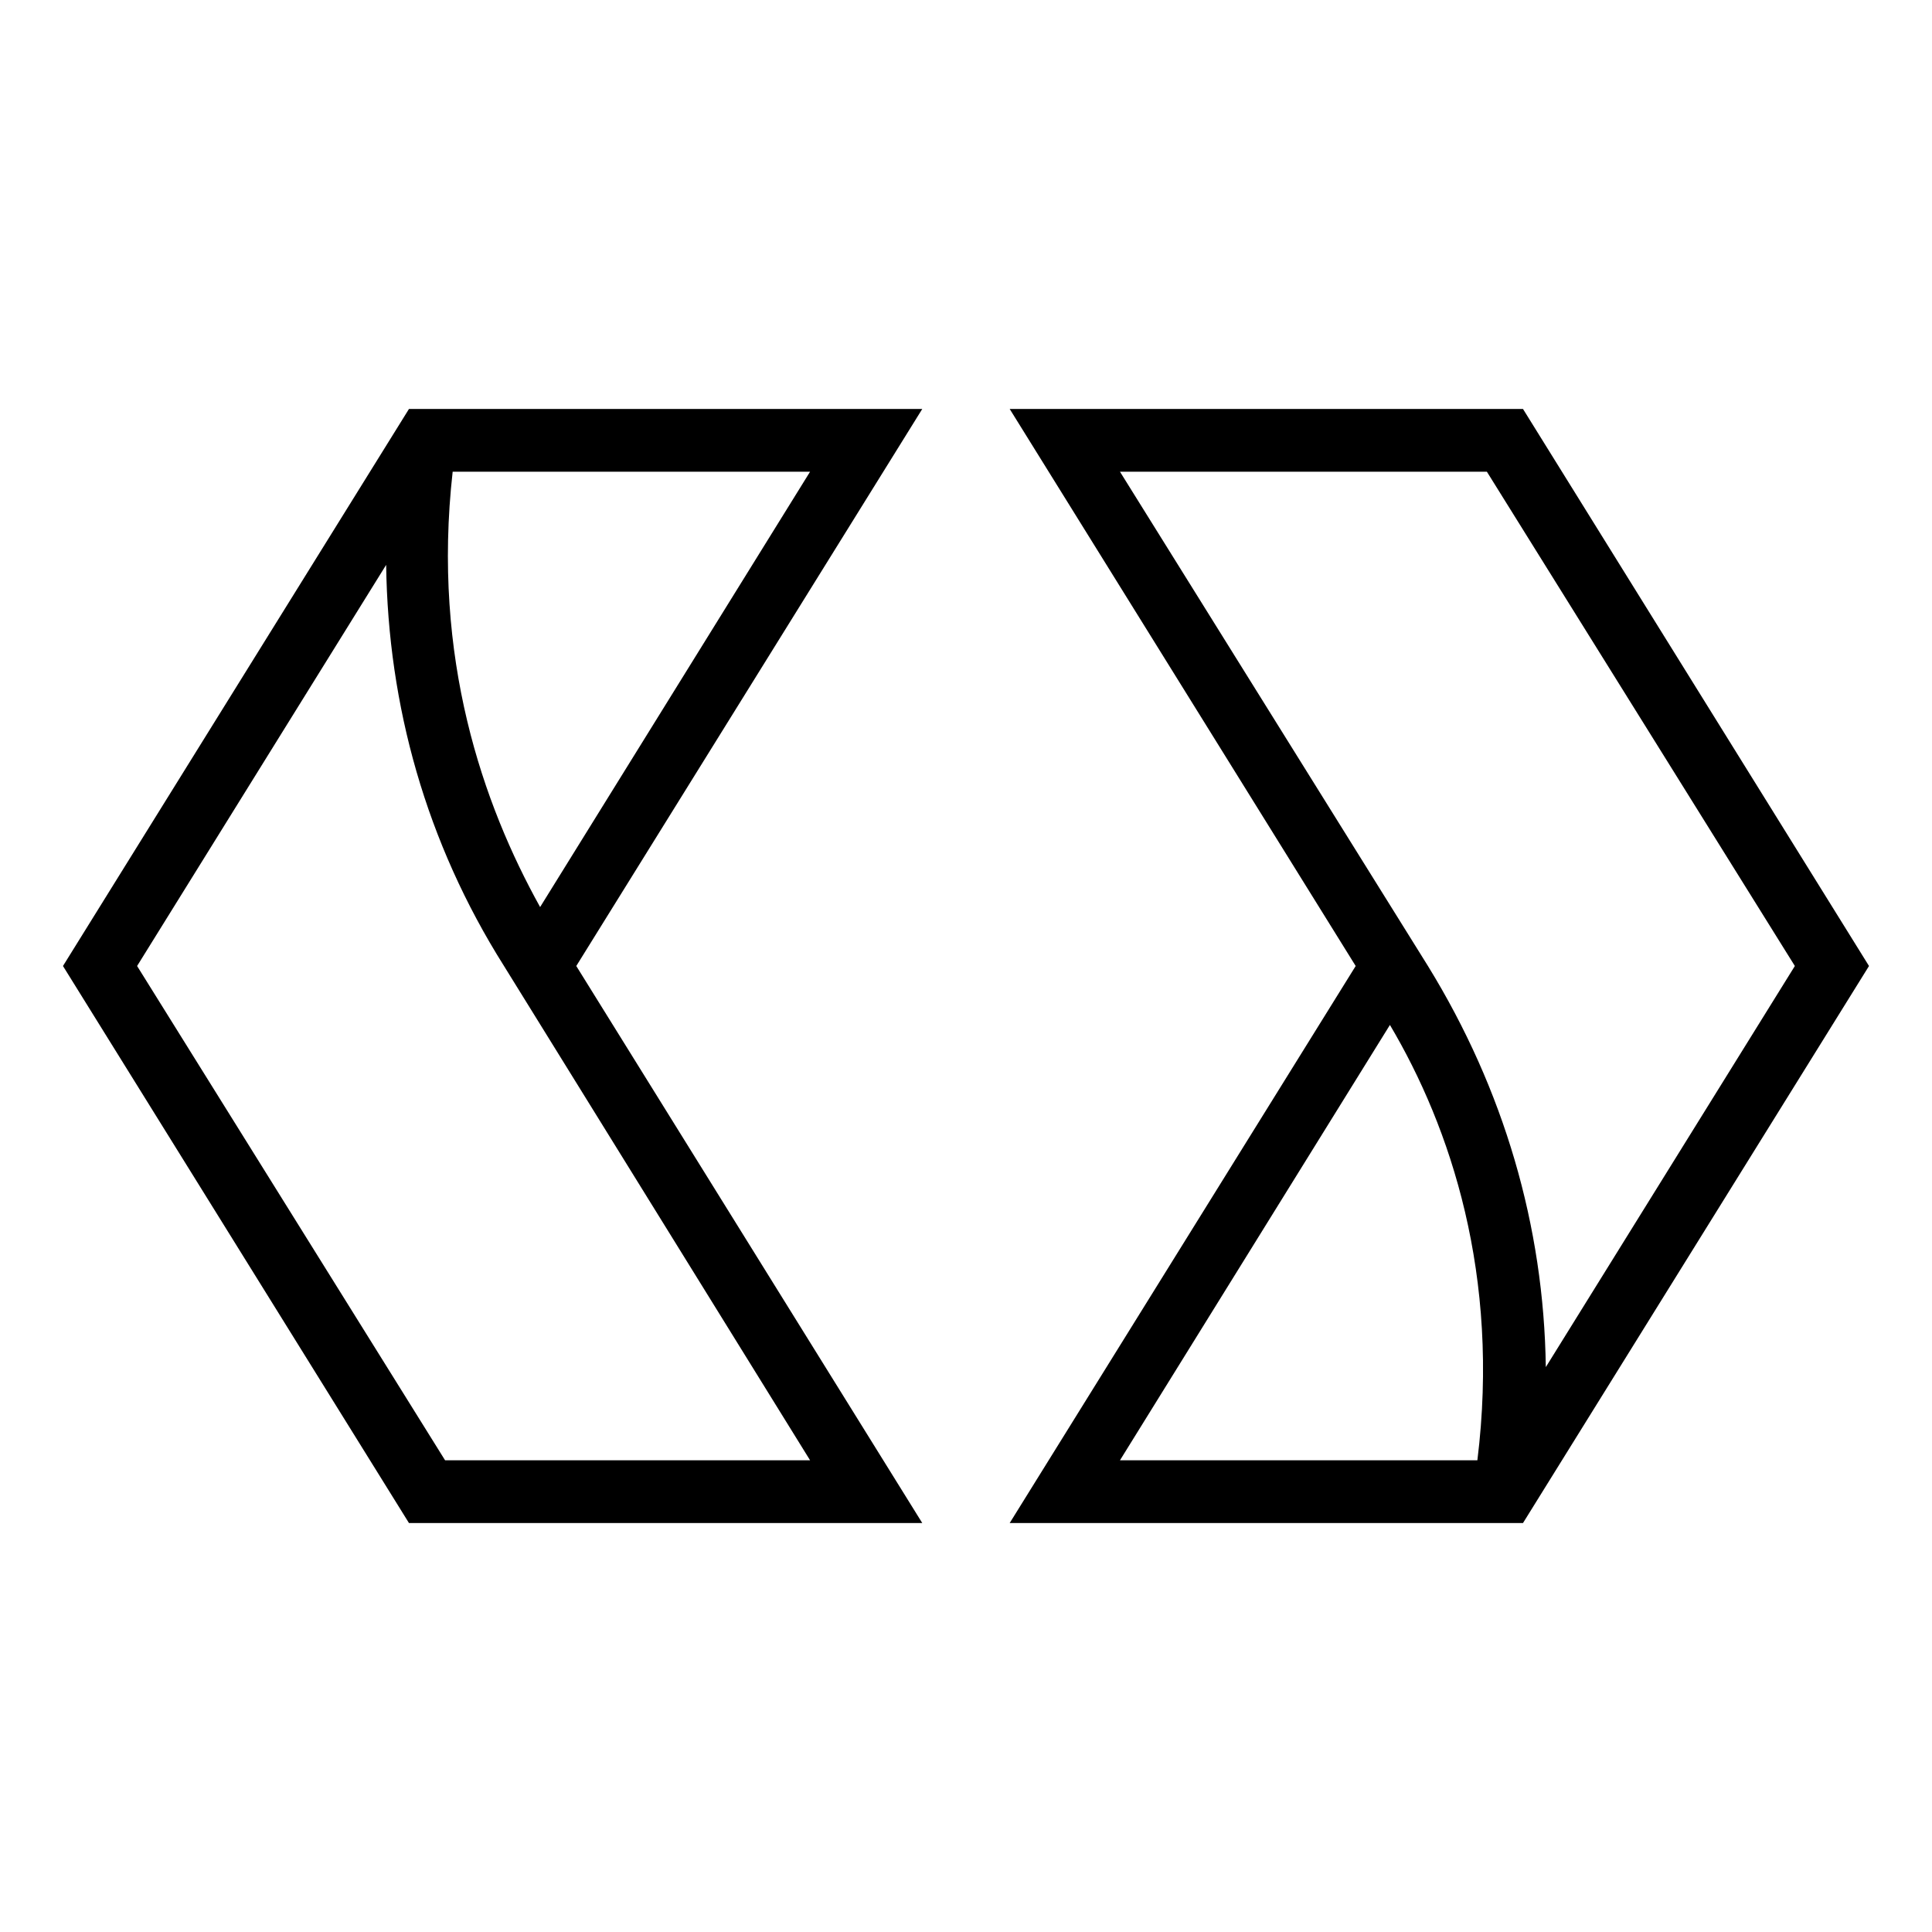
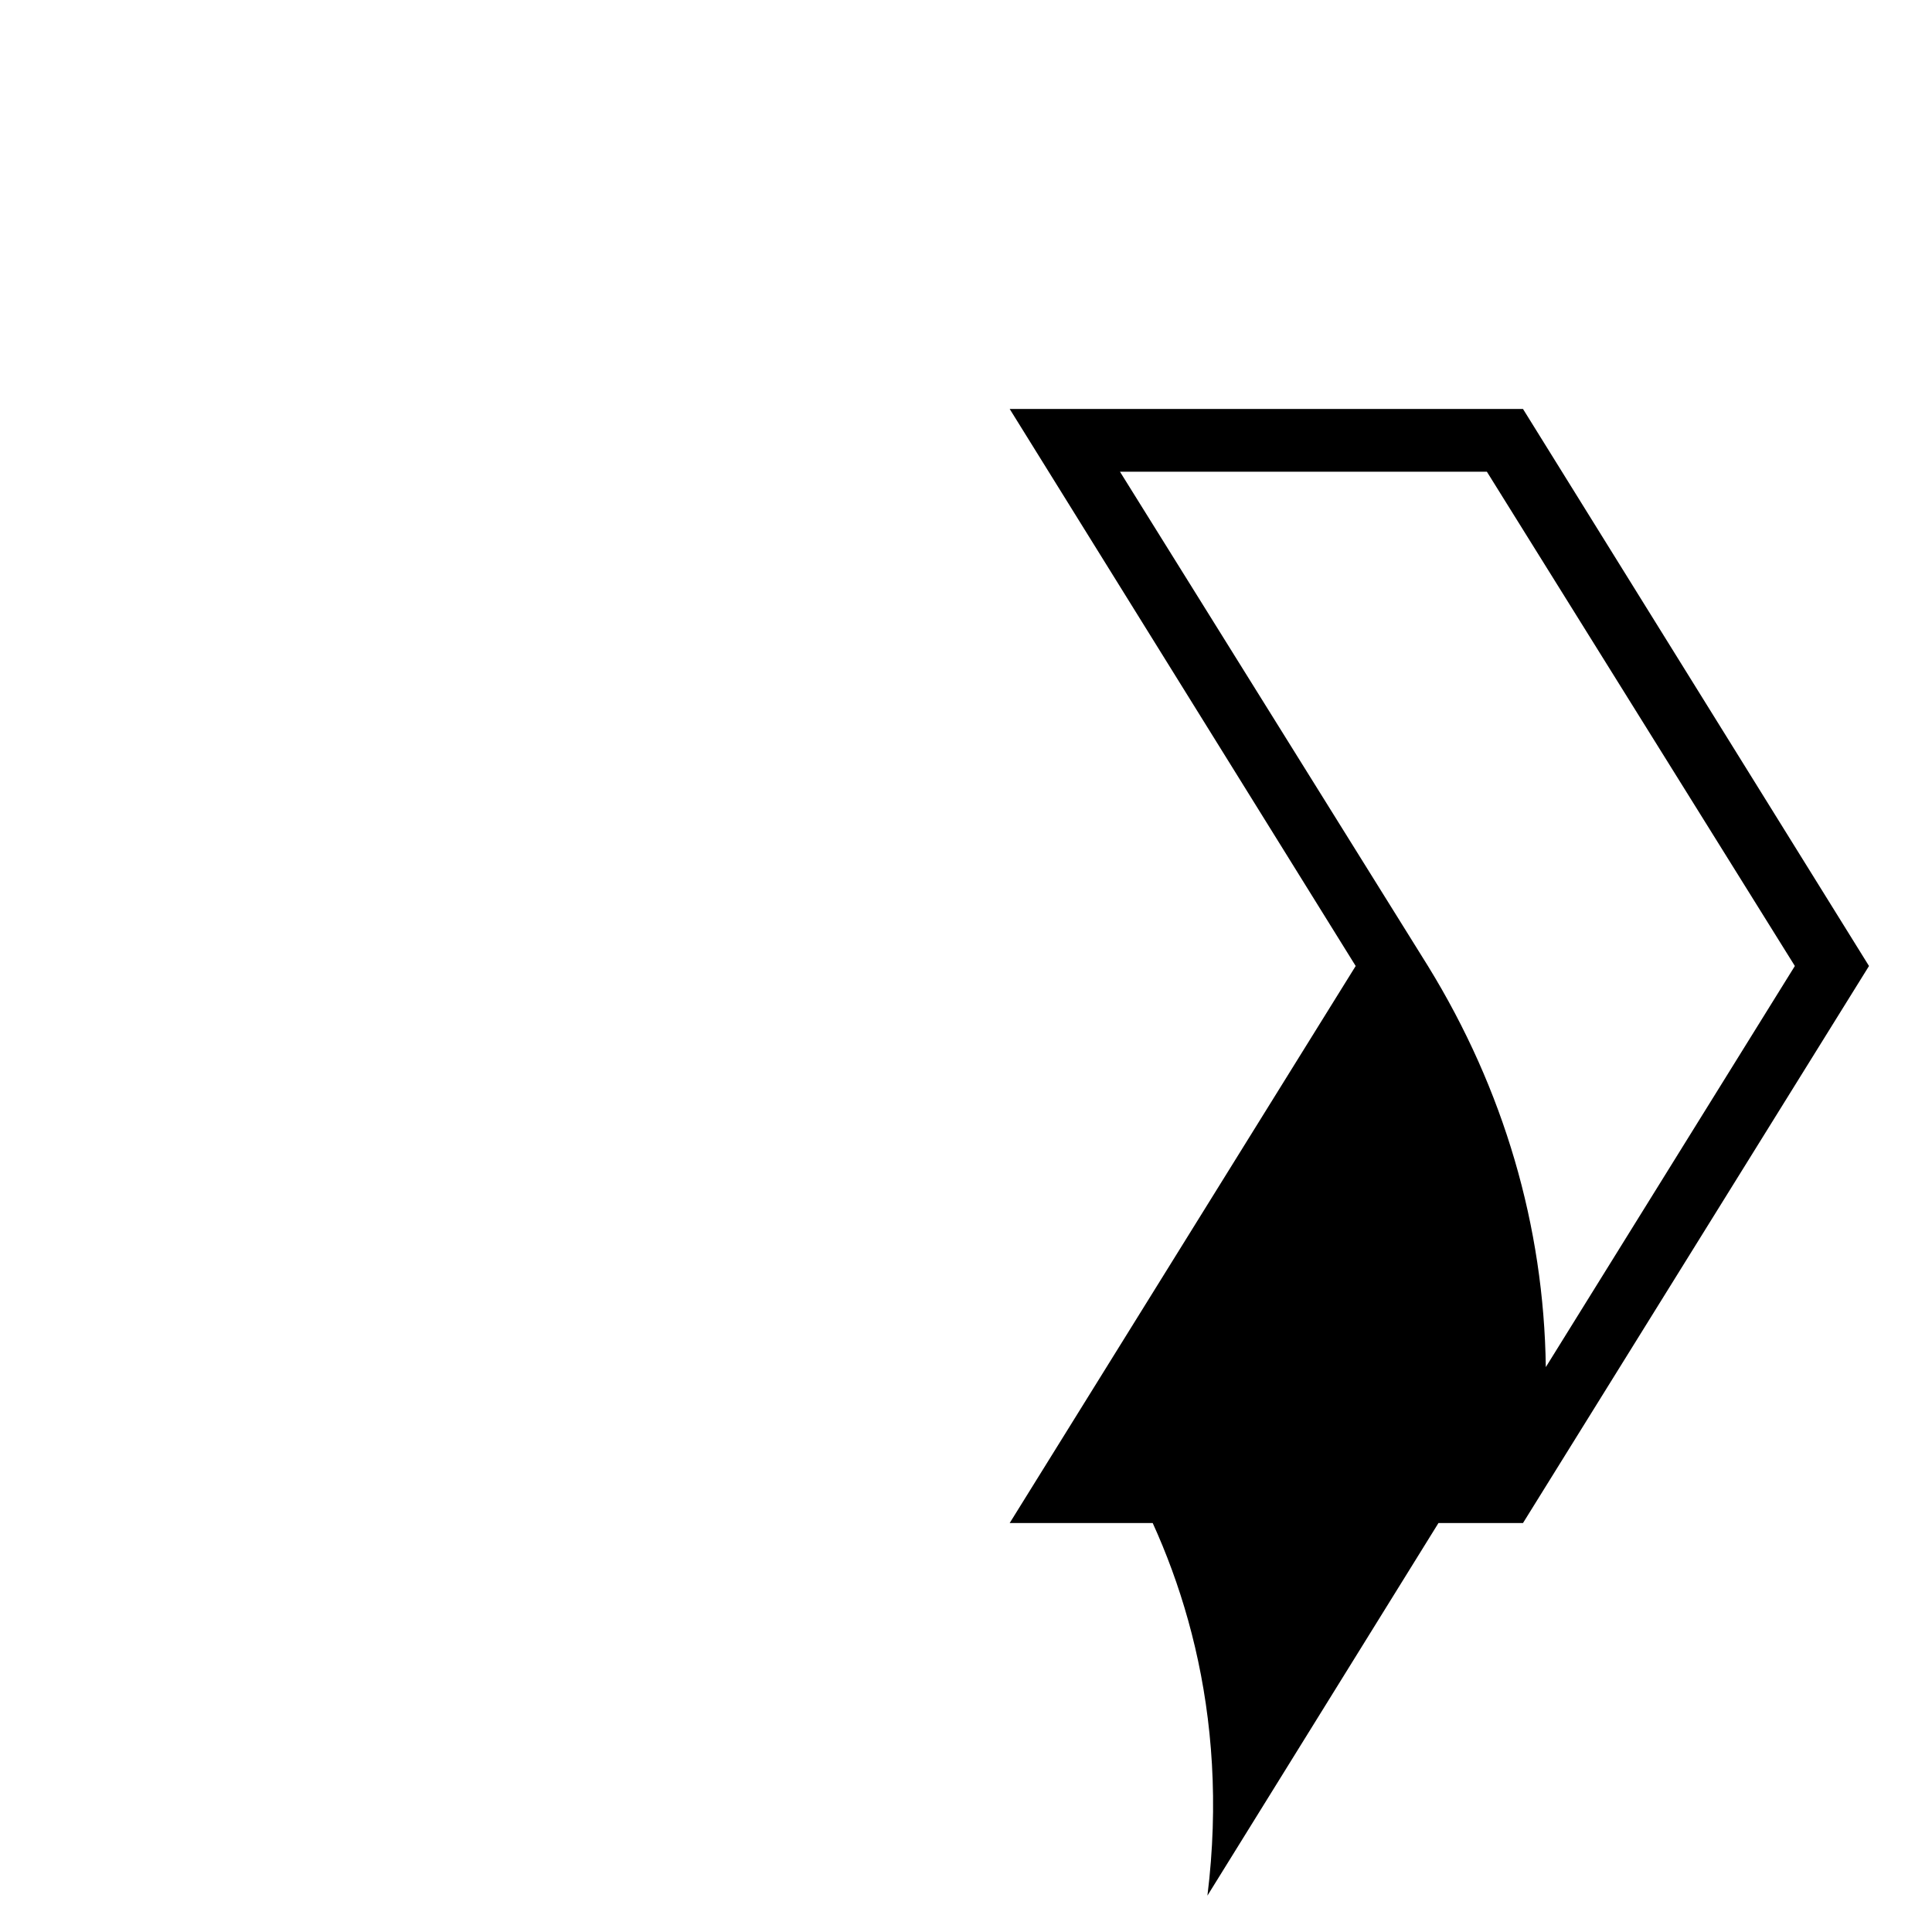
<svg xmlns="http://www.w3.org/2000/svg" fill="#000000" width="800px" height="800px" version="1.1" viewBox="144 144 512 512">
  <g>
-     <path d="m252.38 252.38-91.691 147.62 91.691 147.62h136.03l-91.691-147.62 91.691-147.62zm106.3 278.61h-96.73l-81.617-130.99 66-106.3c0.504 37.281 10.578 73.555 31.234 106.3zm-71.543-146.61c-15.113-27.207-28.719-66-23.176-115.37h94.715z" />
-     <path d="m547.61 252.38h-136.03l91.691 147.62-91.691 147.62h136.03l91.695-147.62zm-12.09 278.61h-94.715l71.539-115.37c16.121 27.207 29.223 66.504 23.176 115.37zm-13.098-130.99-81.617-130.99h97.234l81.617 130.99-66 106.3c-0.504-37.285-11.082-73.559-31.234-106.3z" />
+     <path d="m547.61 252.38h-136.03l91.691 147.62-91.691 147.62h136.03l91.695-147.62zm-12.09 278.61h-94.715c16.121 27.207 29.223 66.504 23.176 115.37zm-13.098-130.99-81.617-130.99h97.234l81.617 130.99-66 106.3c-0.504-37.285-11.082-73.559-31.234-106.3z" />
  </g>
</svg>